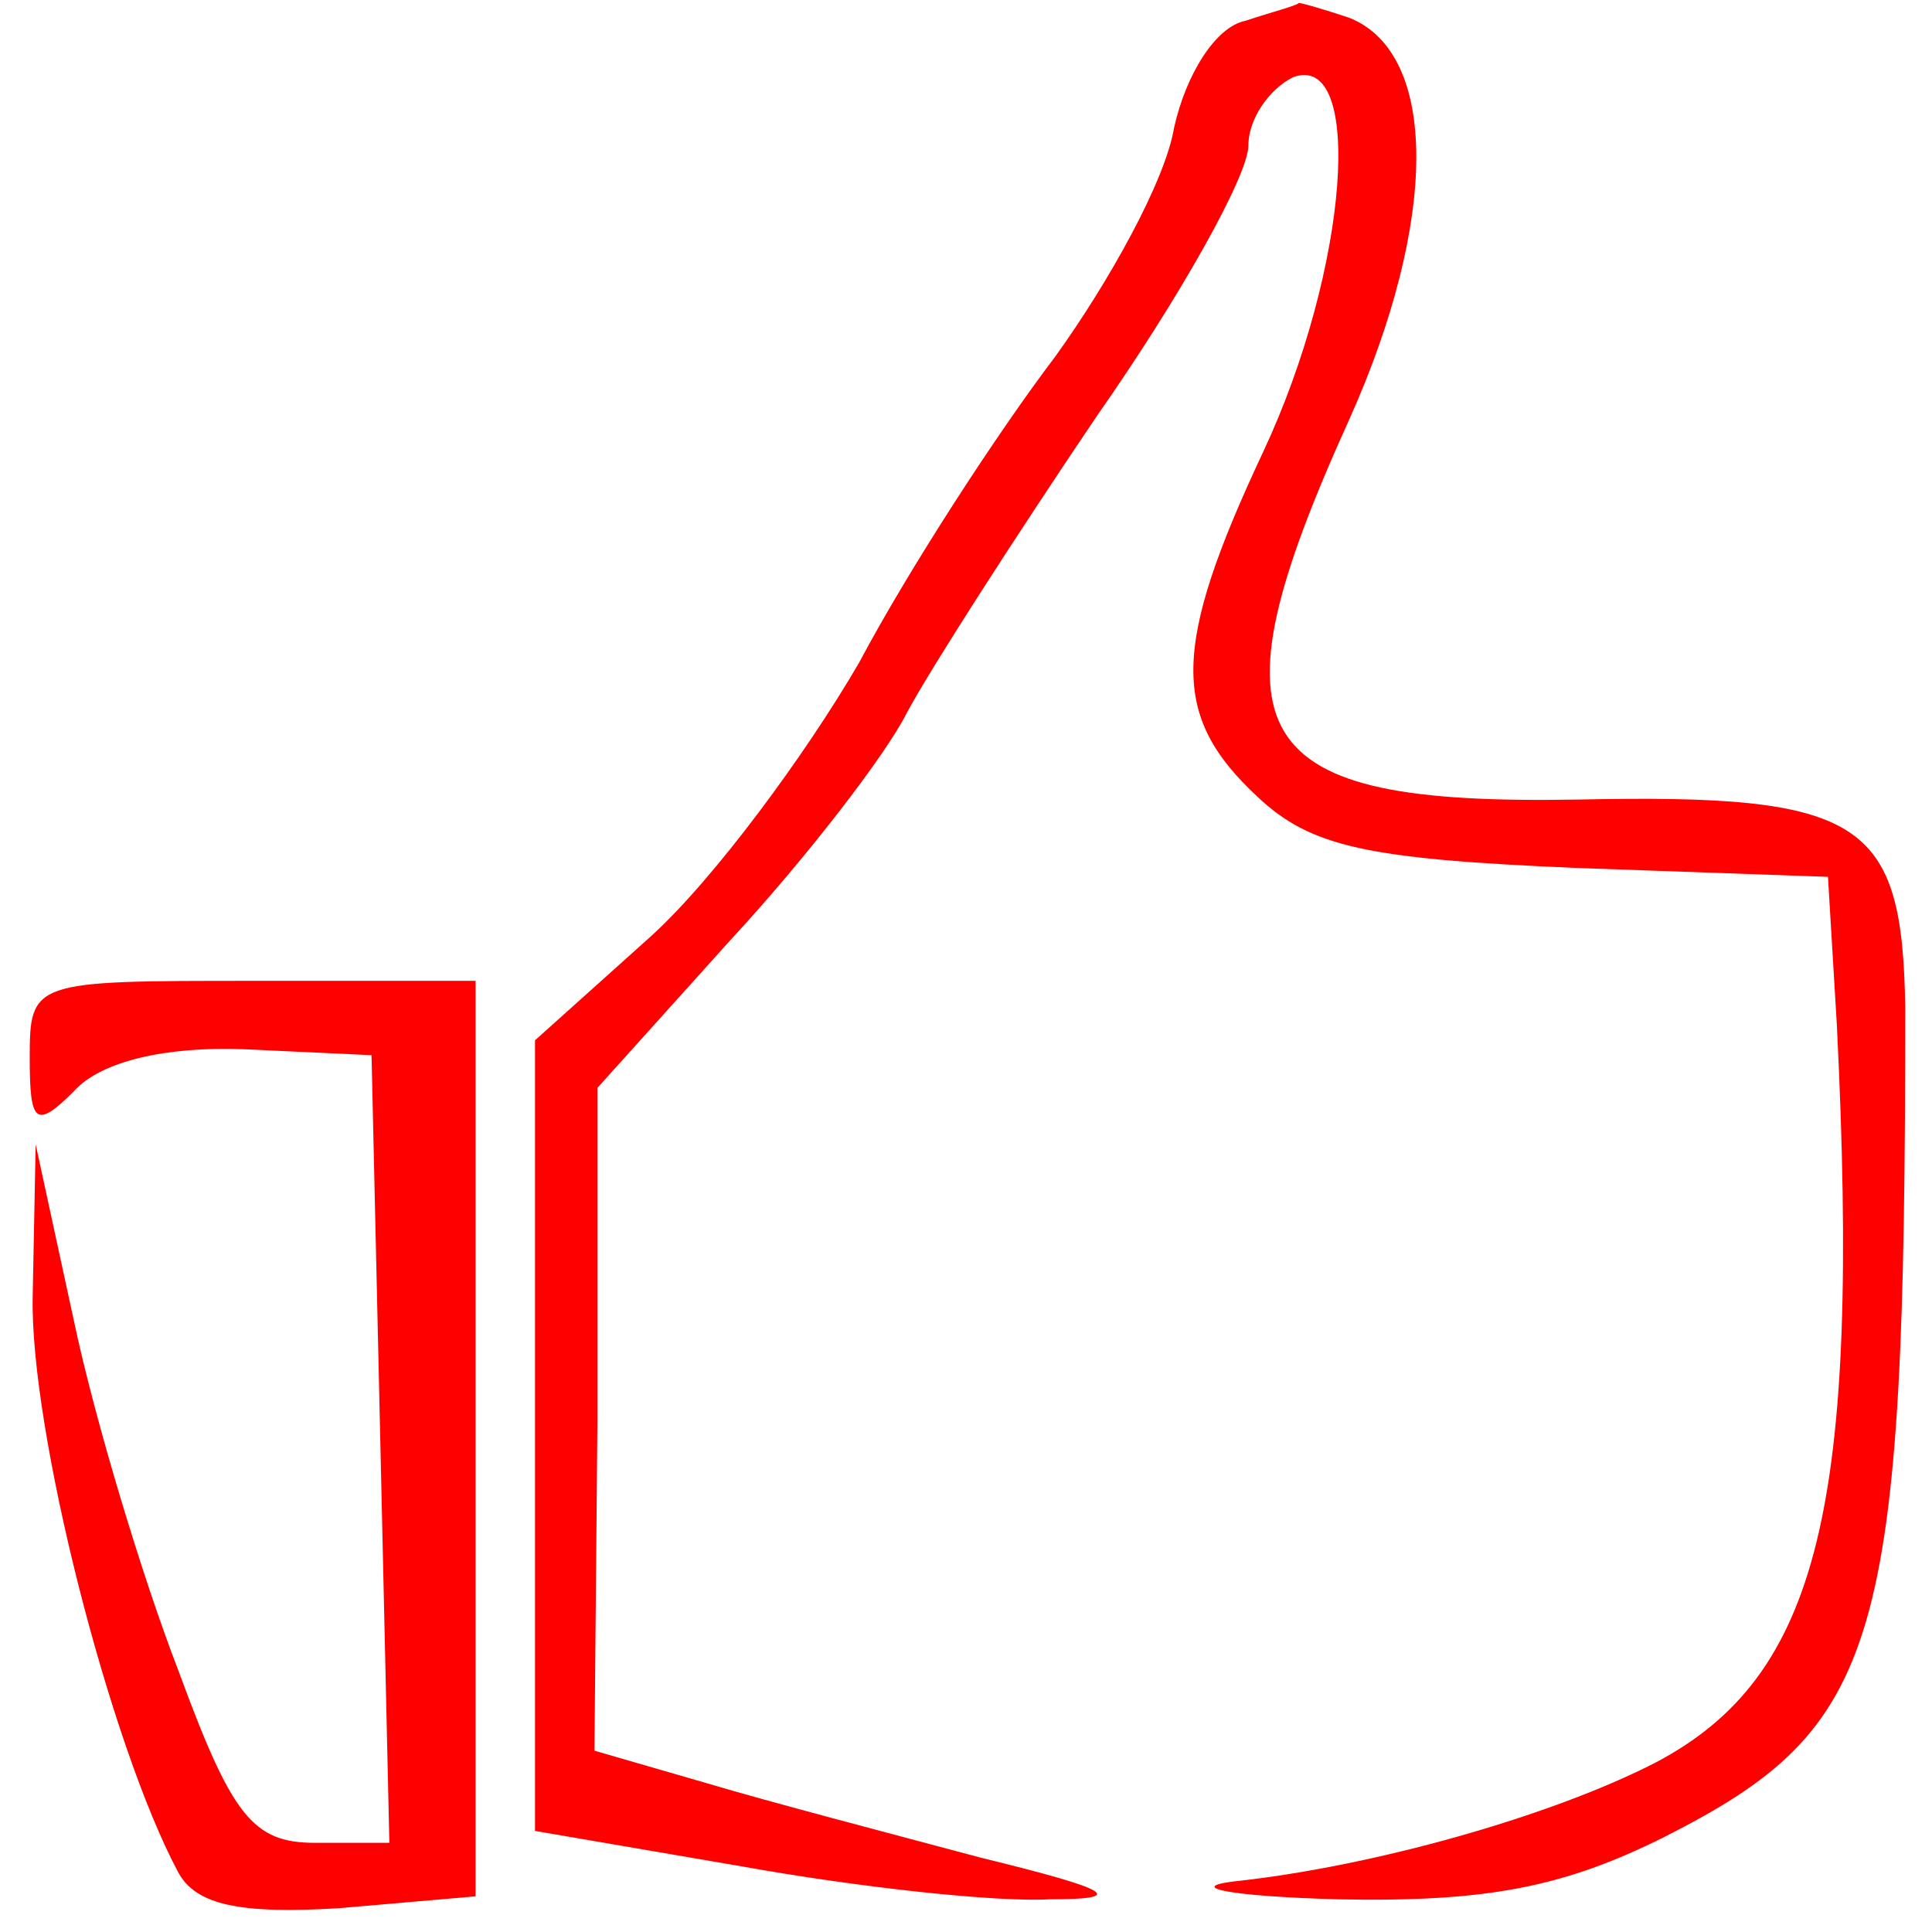
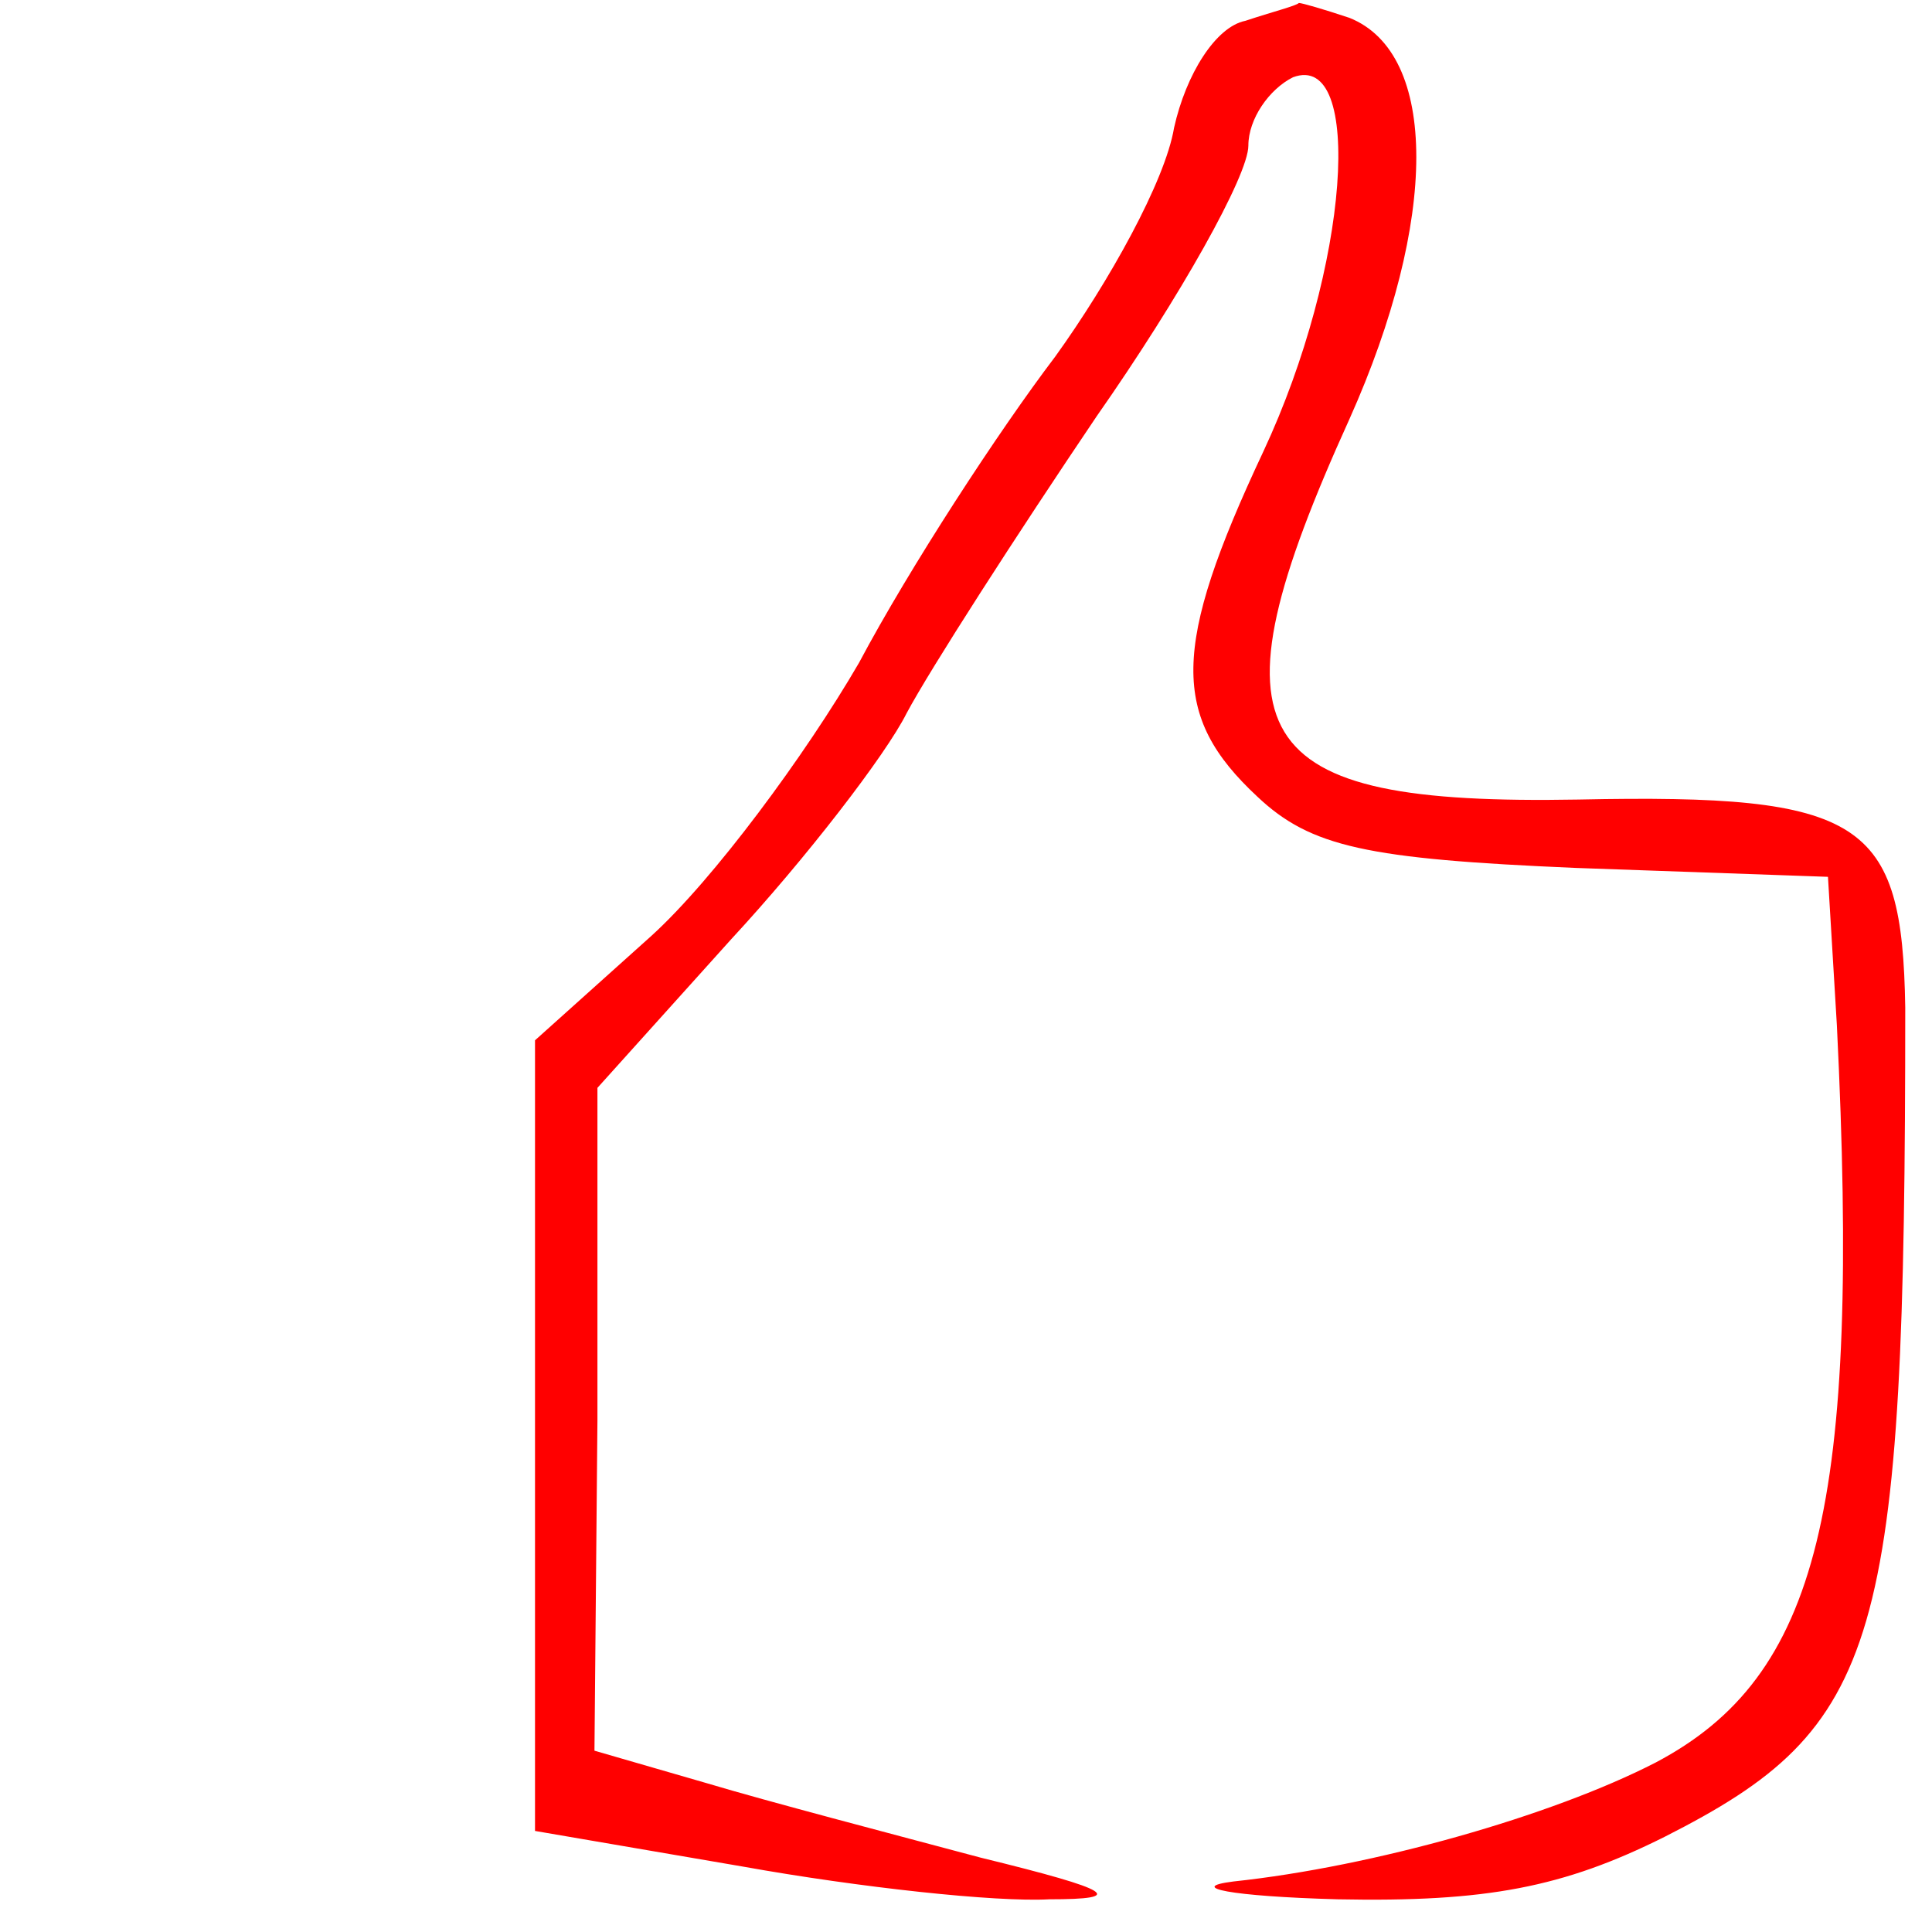
<svg xmlns="http://www.w3.org/2000/svg" version="1.0" width="65pt" height="65pt" viewBox="0 0 65 65" preserveAspectRatio="xMidYMid meet">
  <g transform="translate(0,65) scale(0.1,-0.1)" fill="#ff0000" stroke="none">
    <path d="M419 643 c-10 -2 -20 -18 -24 -36 -3 -18 -22 -52 -40 -77 -19 -25 -49 -71 -66 -103 -18 -31 -49 -73 -70 -92 l-39 -35 0 -133 0 -133 70 -12 c39 -7 85 -12 103 -11 26 0 22 3 -23 14 -30 8 -72 19 -92 25 l-38 11 1 111 0 112 45 50 c25 27 52 62 59 76 8 15 37 60 64 100 28 40 51 81 51 91 0 9 7 19 15 23 24 9 19 -64 -10 -126 -31 -66 -31 -89 -2 -116 18 -17 37 -21 107 -24 l85 -3 3 -50 c8 -162 -6 -219 -61 -248 -35 -18 -95 -35 -142 -40 -16 -2 -1 -5 35 -6 50 -1 76 4 110 21 73 37 81 64 81 279 -1 63 -14 72 -110 70 -112 -2 -126 20 -77 128 30 67 30 123 0 135 -9 3 -16 5 -17 5 -1 -1 -9 -3 -18 -6z" />
-     <path d="M10 294 c0 -22 2 -24 15 -11 9 10 31 15 57 14 l43 -2 3 -132 3 -133 -25 0 c-21 0 -28 9 -46 58 -12 31 -28 84 -35 117 l-13 60 -1 -51 c-1 -45 26 -151 49 -194 6 -11 21 -14 54 -12 l46 4 0 154 0 154 -75 0 c-74 0 -75 0 -75 -26z" />
  </g>
</svg>